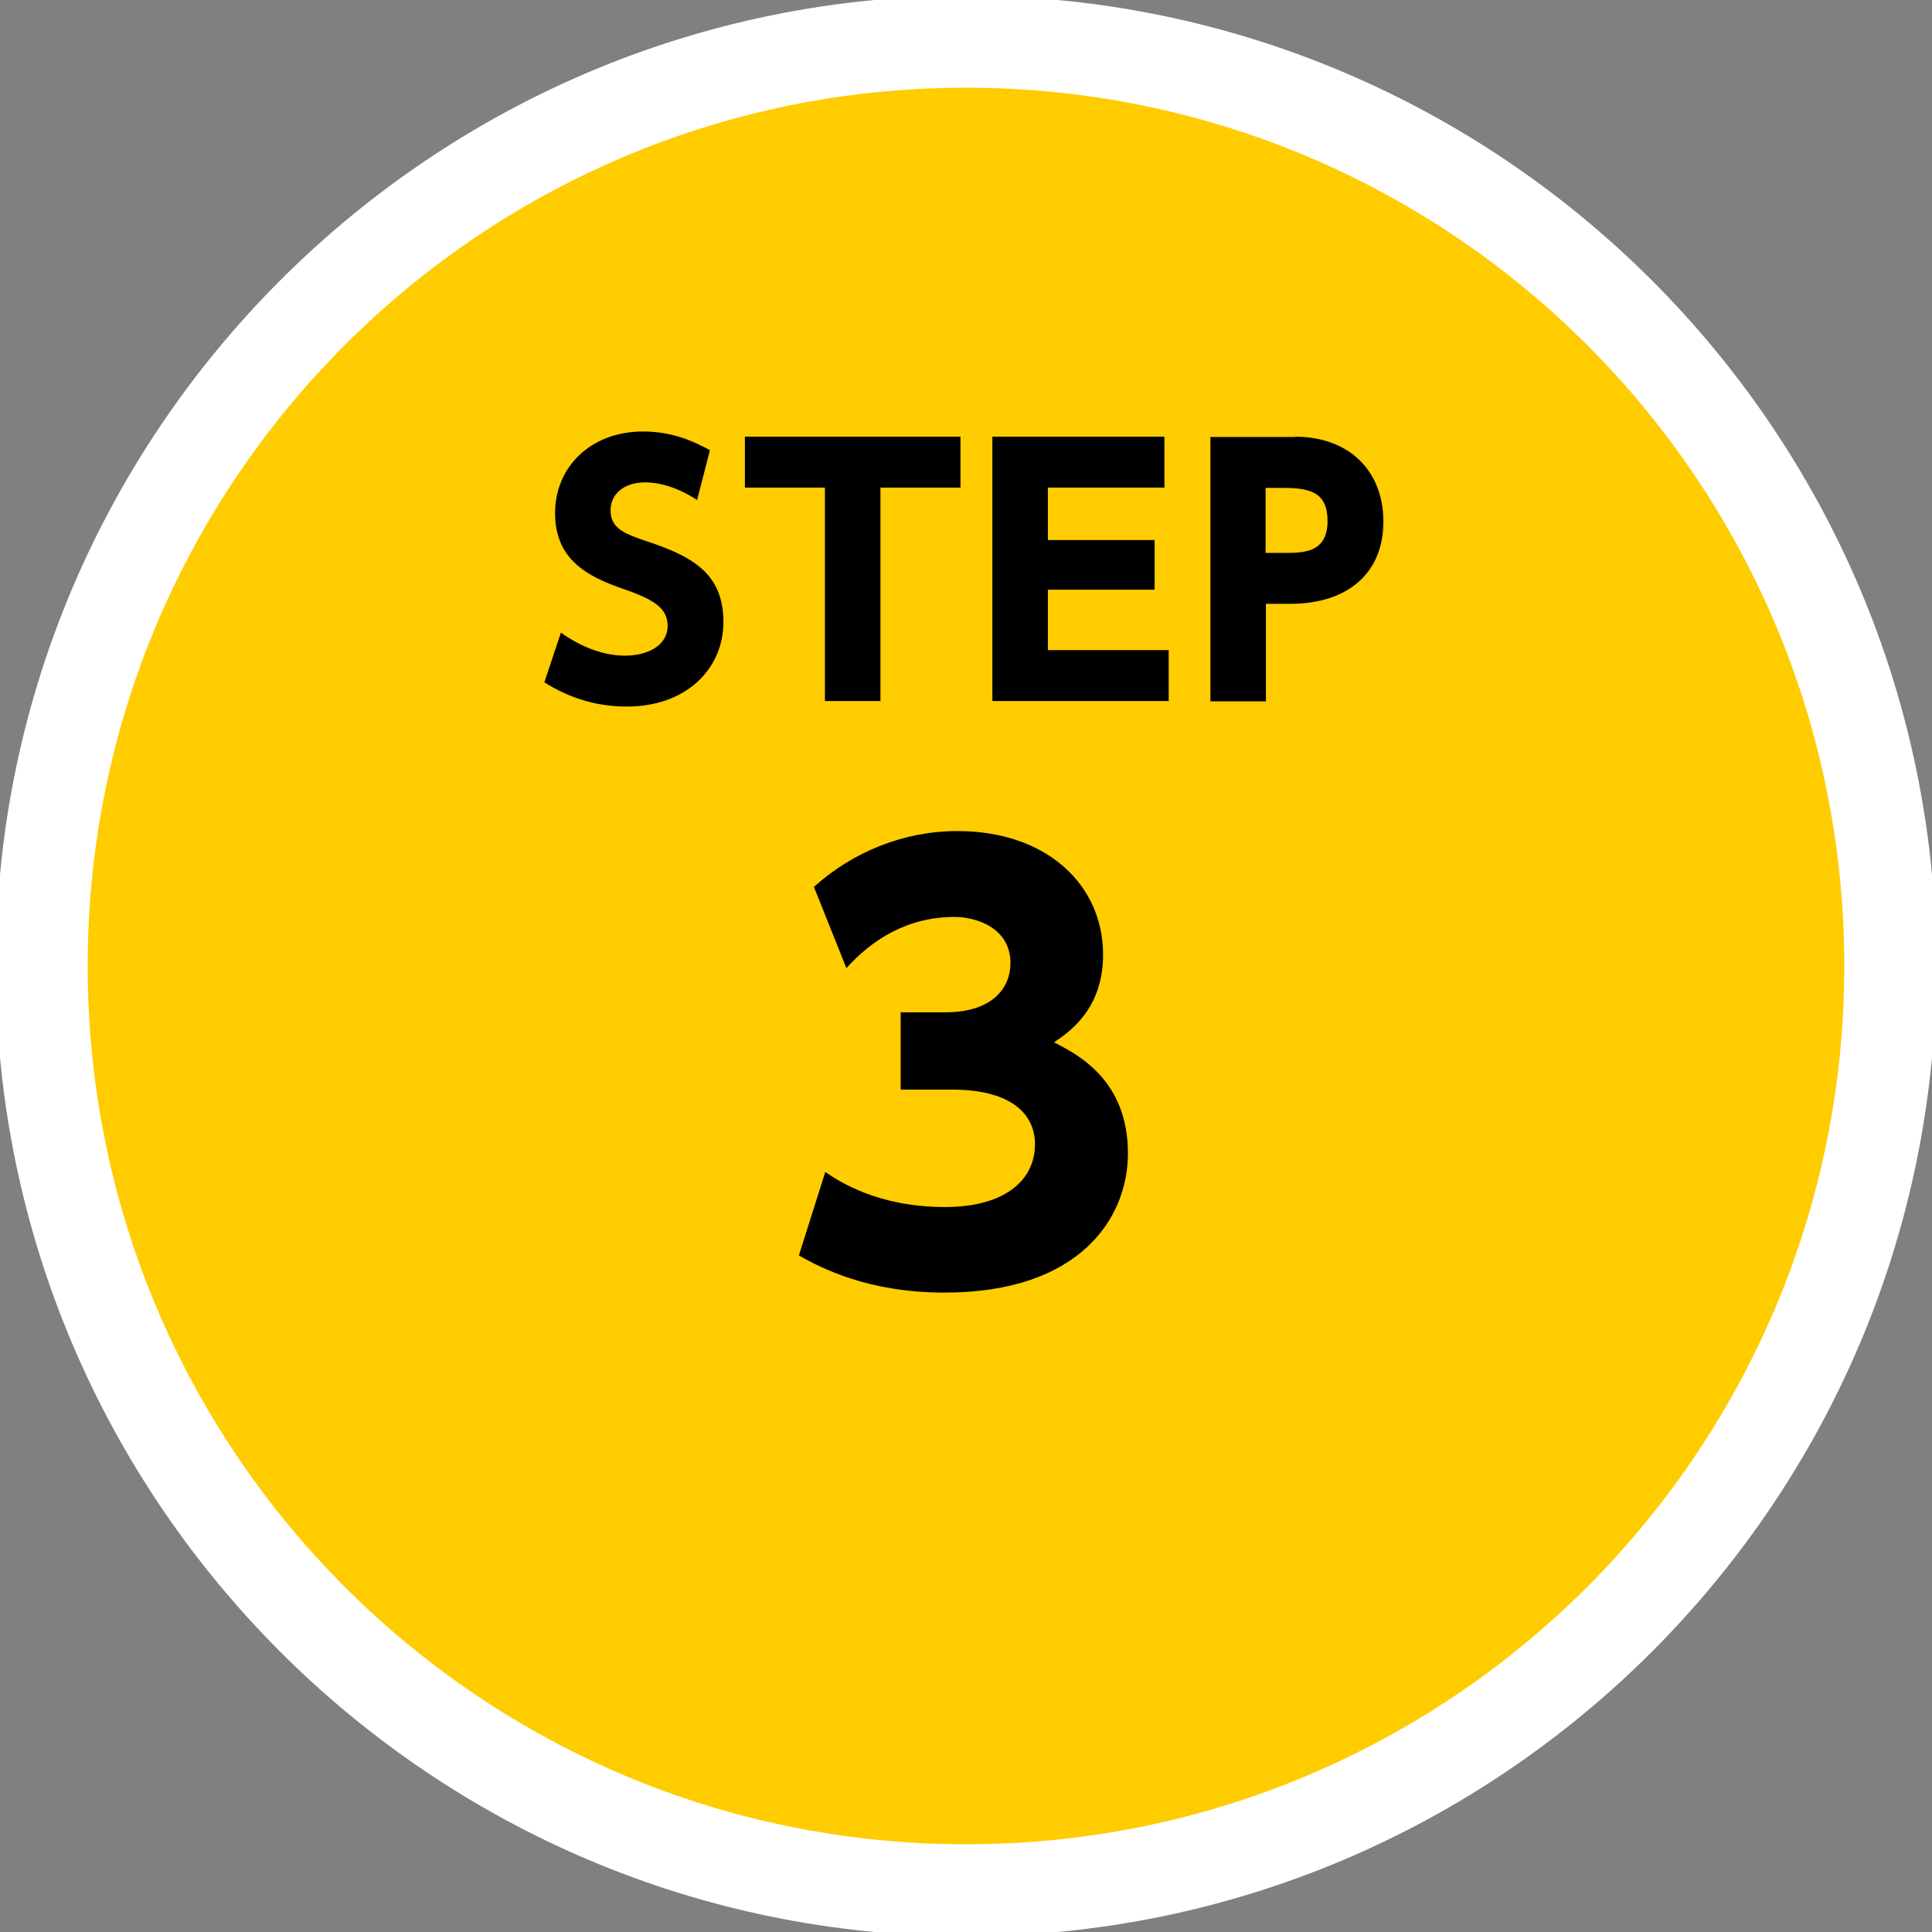
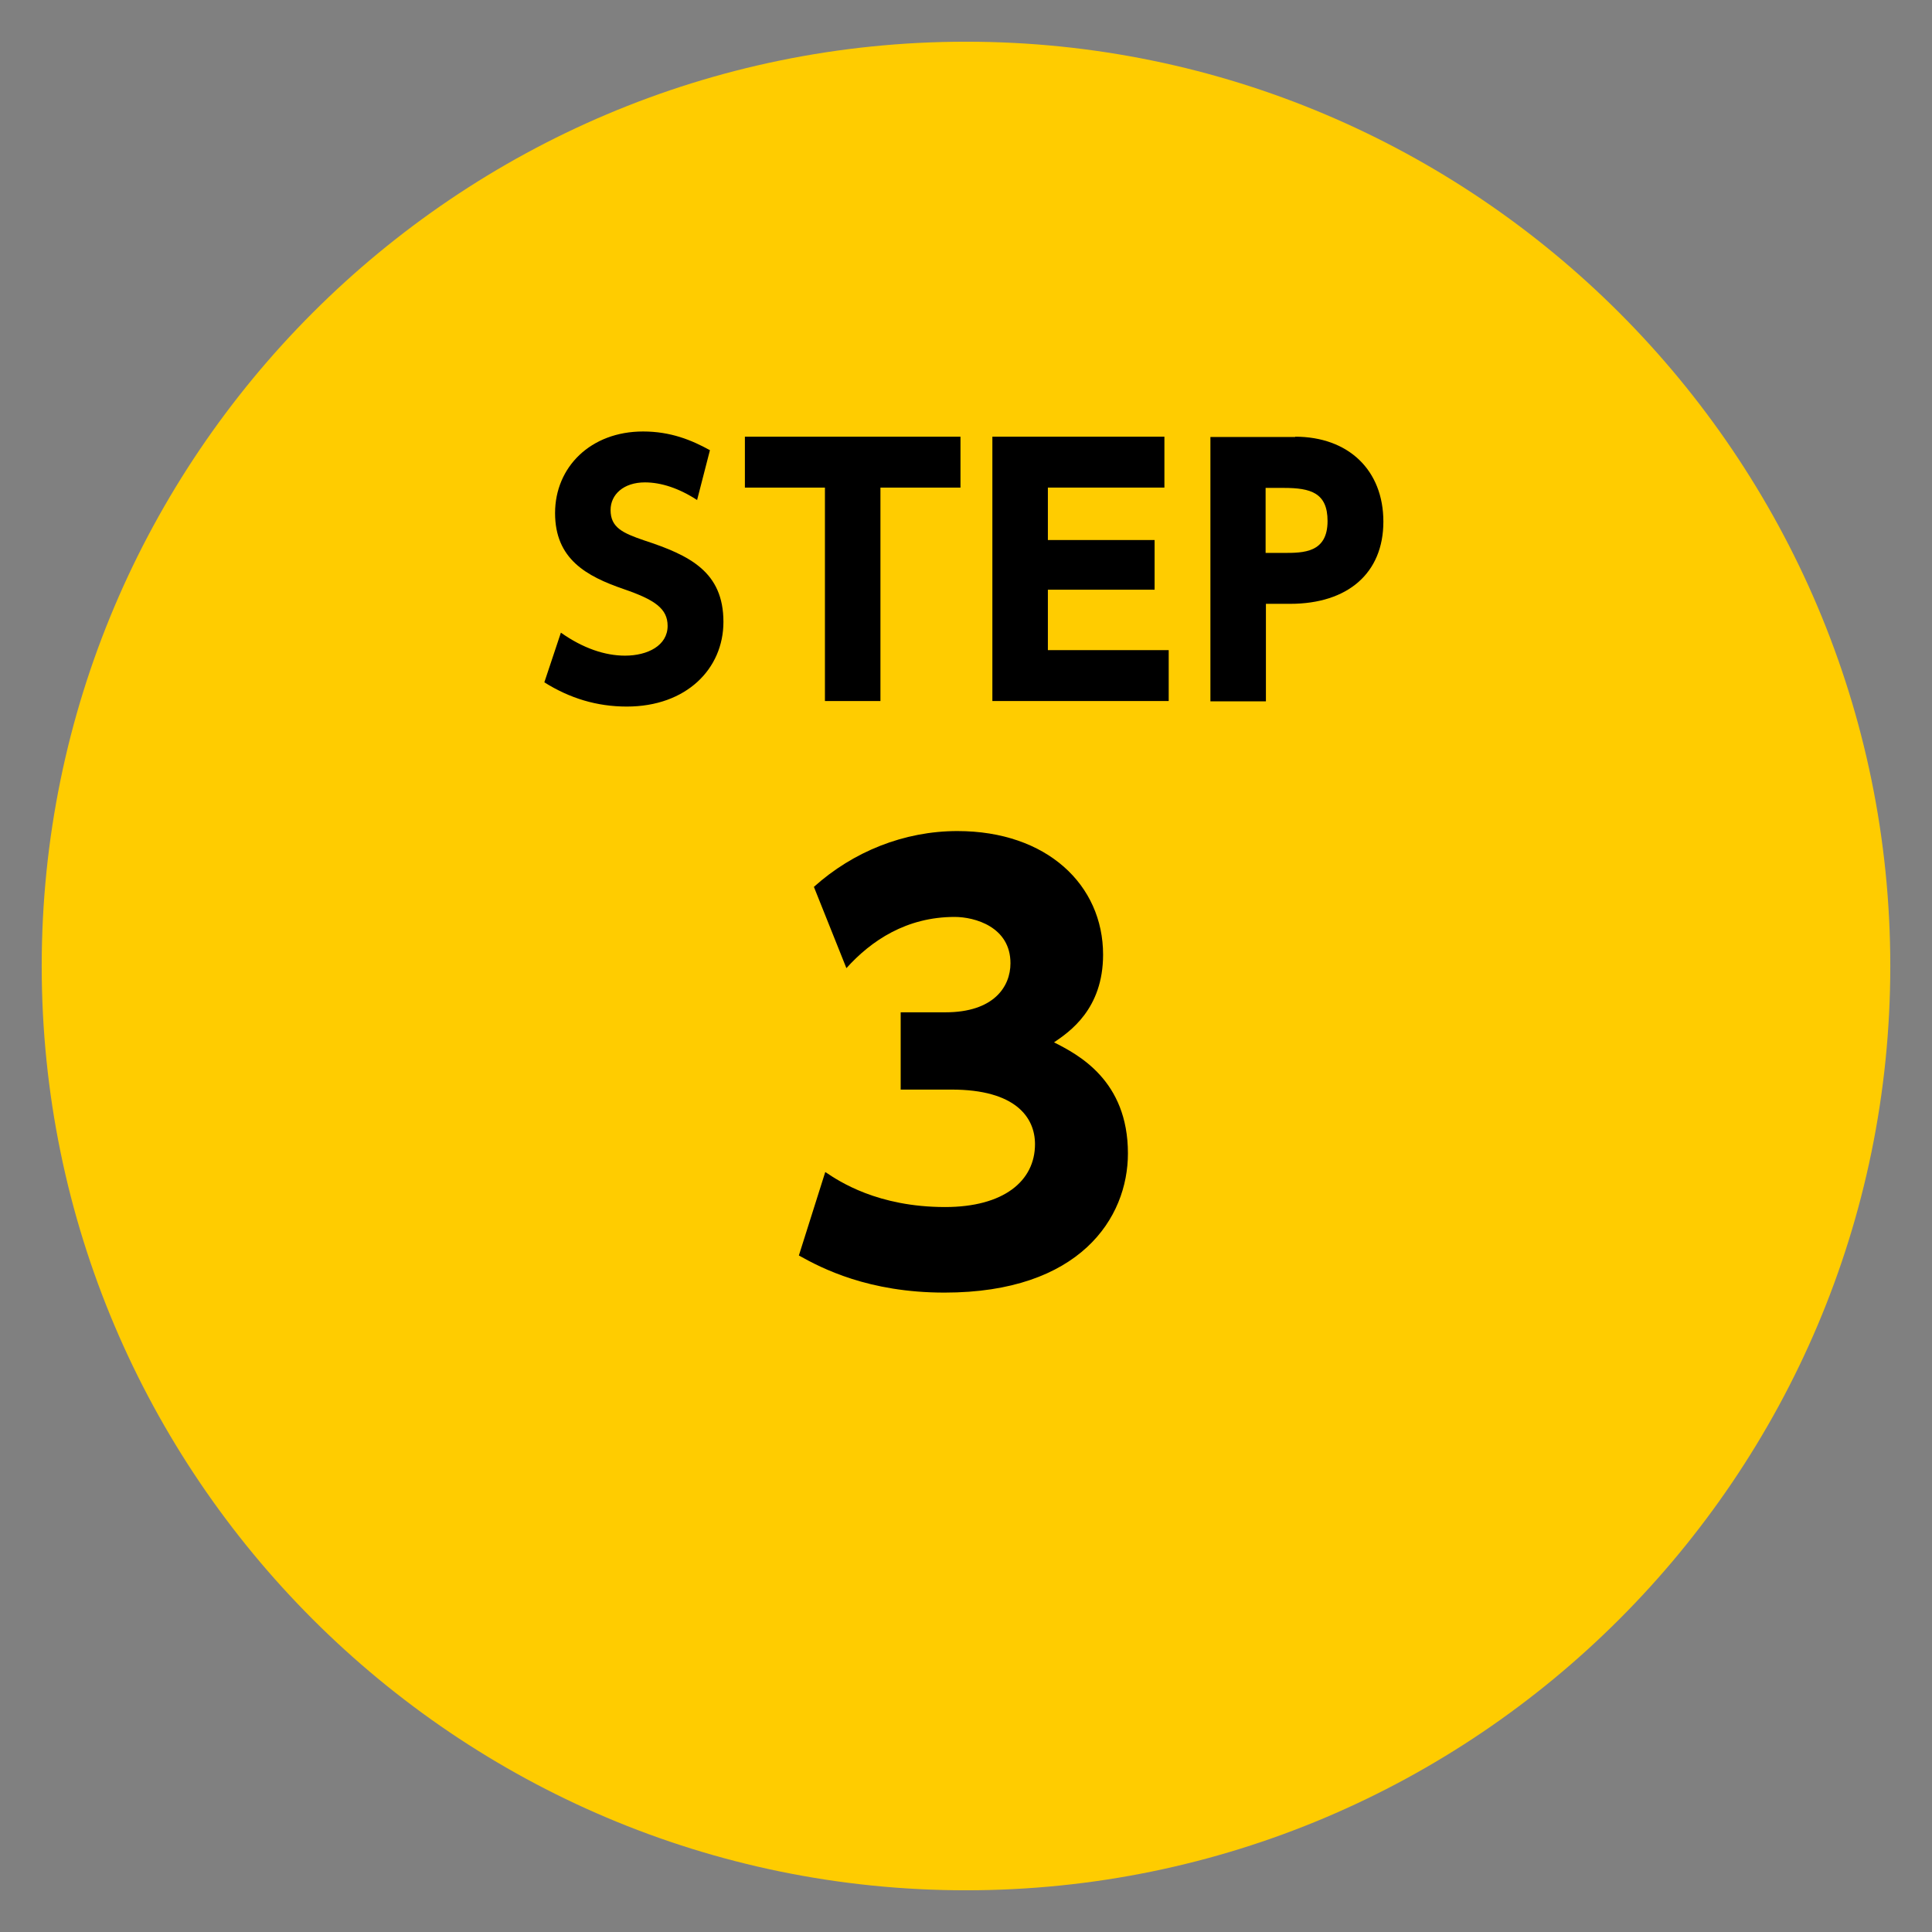
<svg xmlns="http://www.w3.org/2000/svg" id="_レイヤー_1" data-name="レイヤー_1" width="63" height="63" version="1.1" viewBox="0 0 63 63">
  <rect x="0" y="0" width="63" height="63" fill="#808080" stroke="none" />
  <defs>
    <style>
      .st0 {
        fill: #fc0;
      }

      .st1 {
        fill: #fff;
      }
    </style>
  </defs>
  <g>
    <path class="st0" d="M31.5,61.64C14.88,61.64,1.36,48.12,1.36,31.5S14.88,1.36,31.5,1.36s30.14,13.52,30.14,30.14-13.52,30.14-30.14,30.14Z" />
-     <path class="st1" d="M31.5,2.86c15.82,0,28.64,12.82,28.64,28.64s-12.82,28.64-28.64,28.64S2.86,47.32,2.86,31.5,15.68,2.86,31.5,2.86M31.5-.14C14.06-.14-.14,14.06-.14,31.5s14.19,31.64,31.64,31.64,31.64-14.19,31.64-31.64S48.94-.14,31.5-.14h0Z" />
  </g>
  <g>
    <path d="M22.74,16.31c-.6-.39-1.18-.58-1.71-.58-.7,0-1.12.4-1.12.9,0,.57.39.75,1.09.99,1.5.49,2.59,1.03,2.59,2.66,0,1.53-1.21,2.76-3.15,2.76-.98,0-1.86-.27-2.69-.79l.54-1.62c.72.51,1.44.75,2.09.75.74,0,1.39-.33,1.39-.97,0-.56-.41-.85-1.43-1.2-1.22-.42-2.24-.98-2.24-2.48s1.16-2.66,2.87-2.66c.9,0,1.58.28,2.18.61l-.42,1.63Z" />
    <path d="M28.71,22.86h-1.81v-6.96h-2.61v-1.66h7.03v1.66h-2.61v6.96Z" />
    <path d="M37.65,17.61v1.62h-3.48v1.97h3.94v1.66h-5.75v-8.62h5.61v1.66h-3.8v1.71h3.48Z" />
    <path d="M42.23,14.24c1.74,0,2.88,1.09,2.88,2.77s-1.16,2.68-3.04,2.68h-.79v3.18h-1.81v-8.62h2.77ZM41.86,18.03c.64,0,1.43,0,1.43-1.04,0-.92-.55-1.08-1.43-1.08h-.59v2.12h.59Z" />
    <path d="M26.93,38.23c.43.29,1.69,1.13,3.89,1.13,1.91,0,2.93-.85,2.93-2.05,0-.87-.63-1.78-2.72-1.78h-1.66v-2.52h1.46c1.57,0,2.12-.83,2.12-1.6,0-1.19-1.17-1.51-1.82-1.51-1.57,0-2.72.77-3.53,1.67l-1.06-2.65c1.28-1.15,2.94-1.82,4.68-1.82,2.92,0,4.75,1.76,4.75,4.03,0,1.78-1.1,2.52-1.6,2.86.79.4,2.41,1.24,2.41,3.62,0,2.11-1.57,4.54-5.98,4.54-2.48,0-4-.79-4.75-1.21l.86-2.72Z" />
  </g>
</svg>